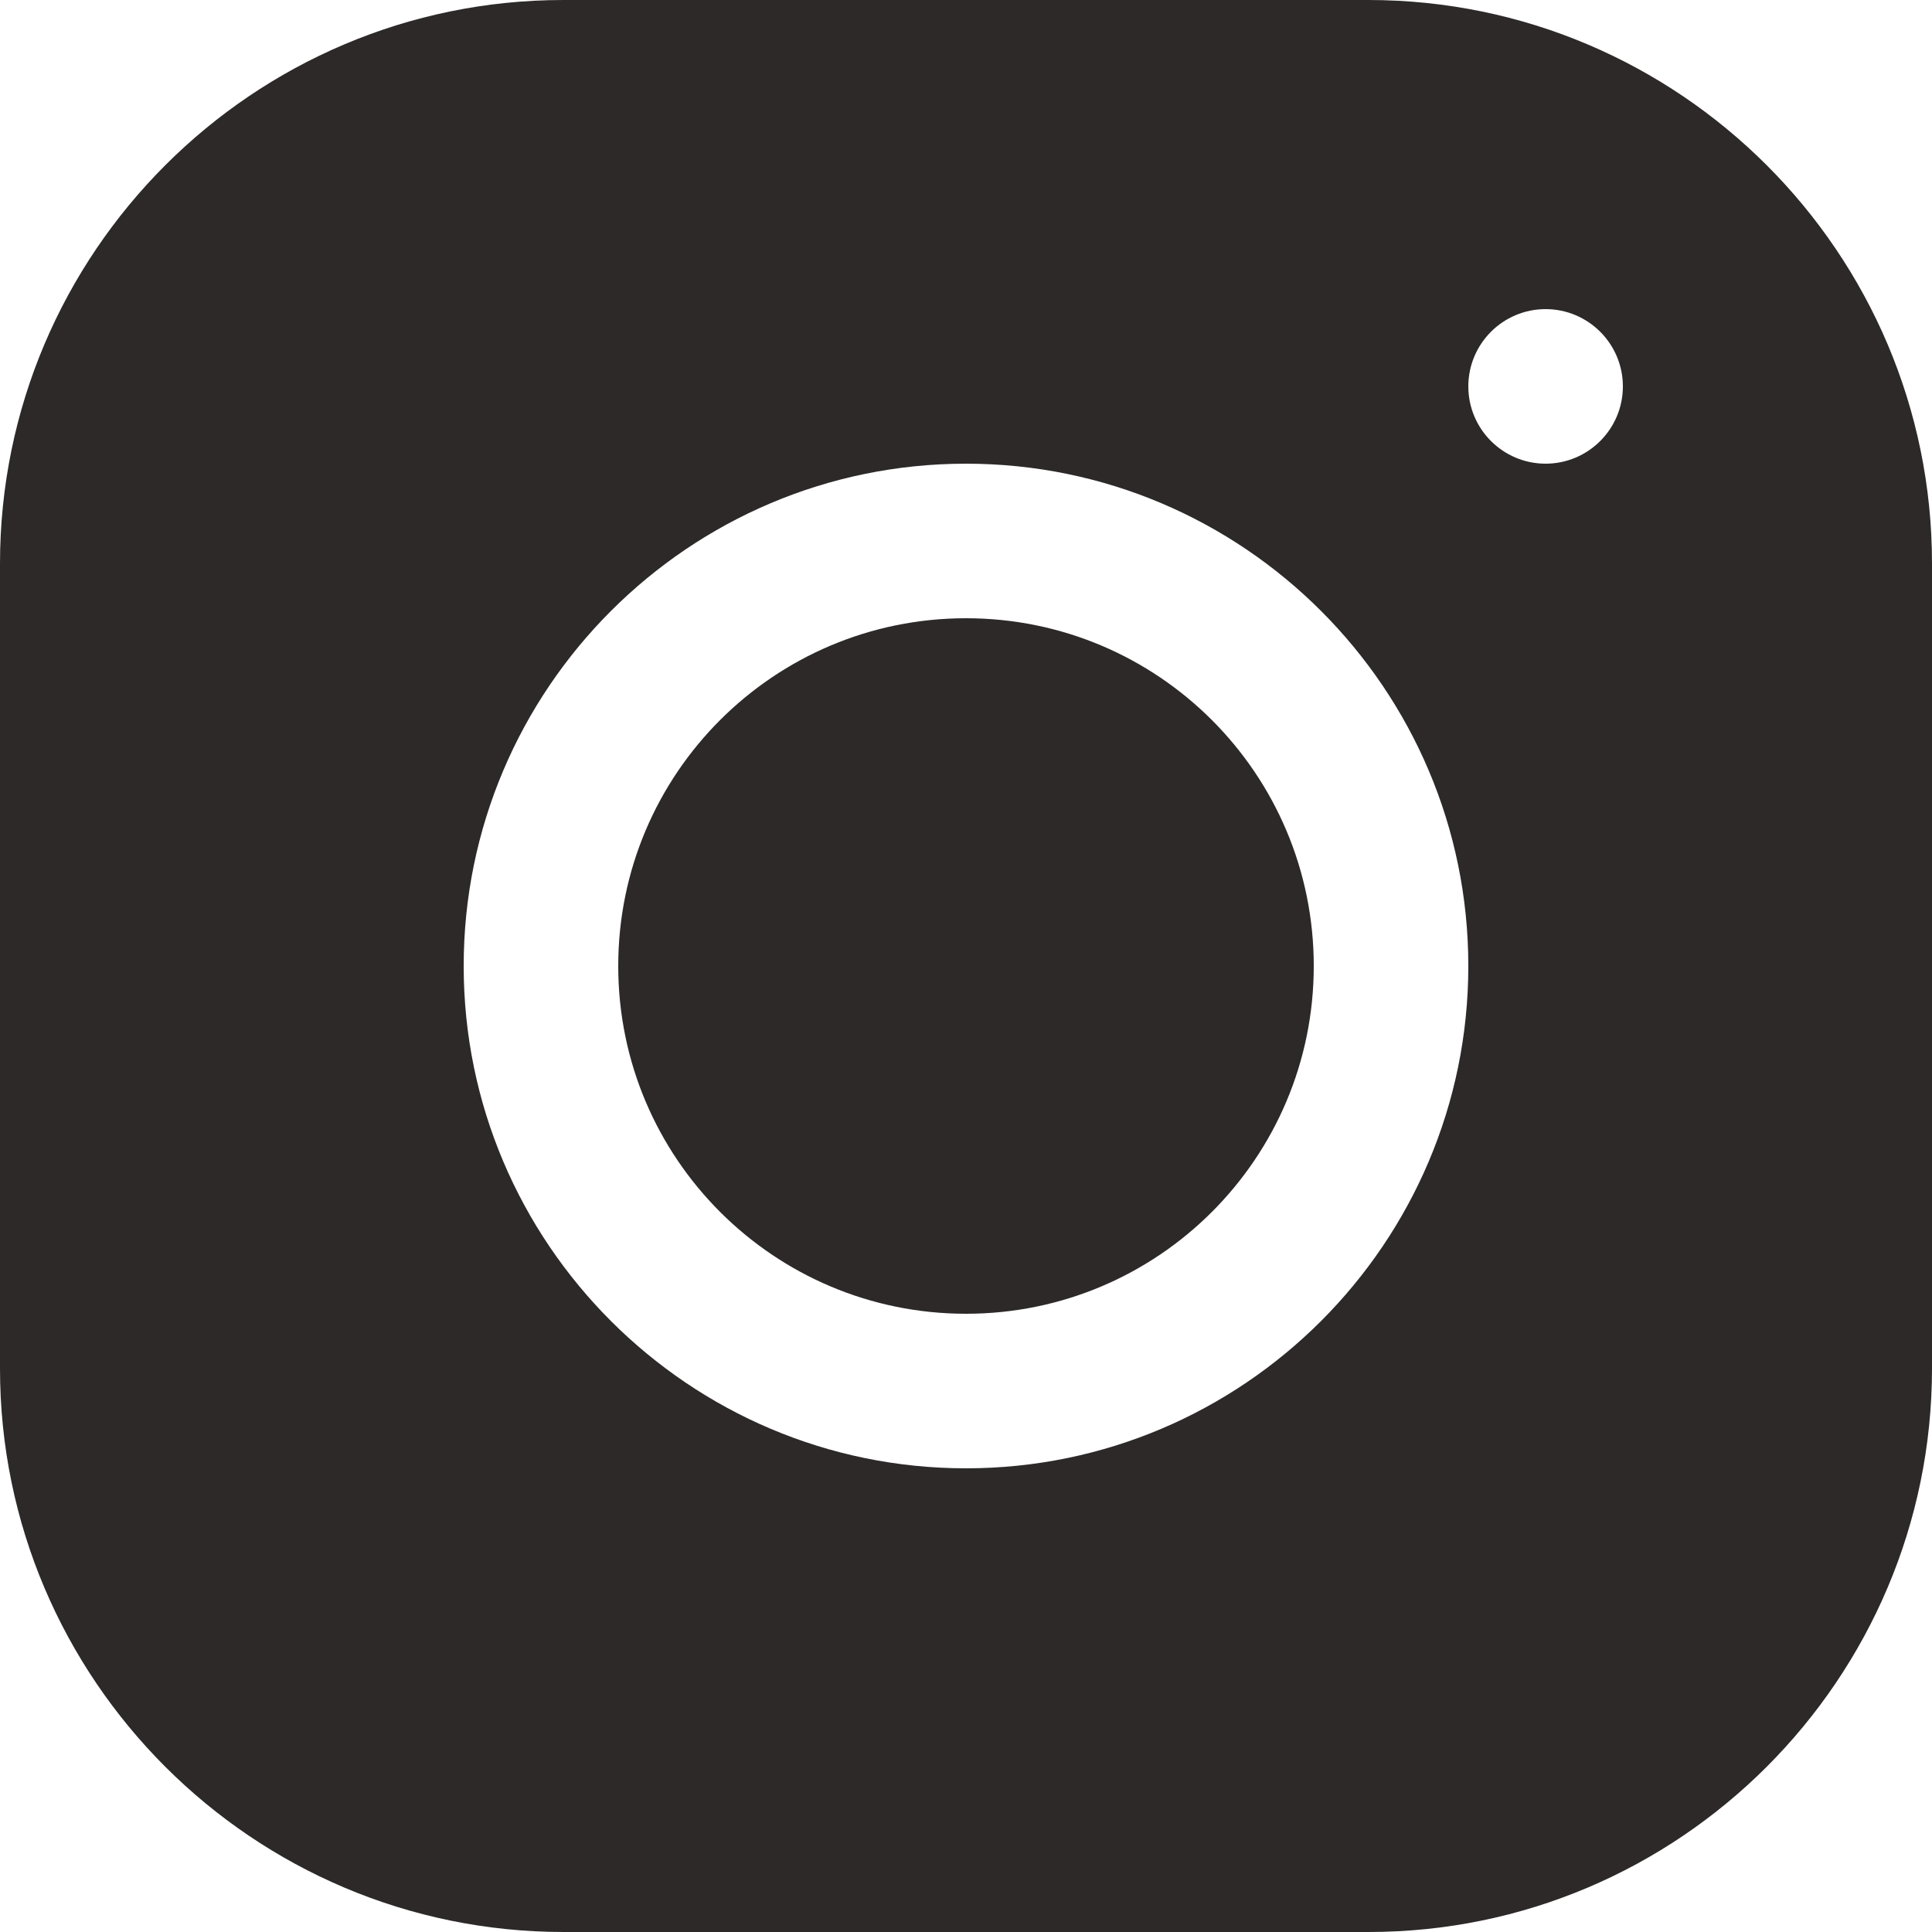
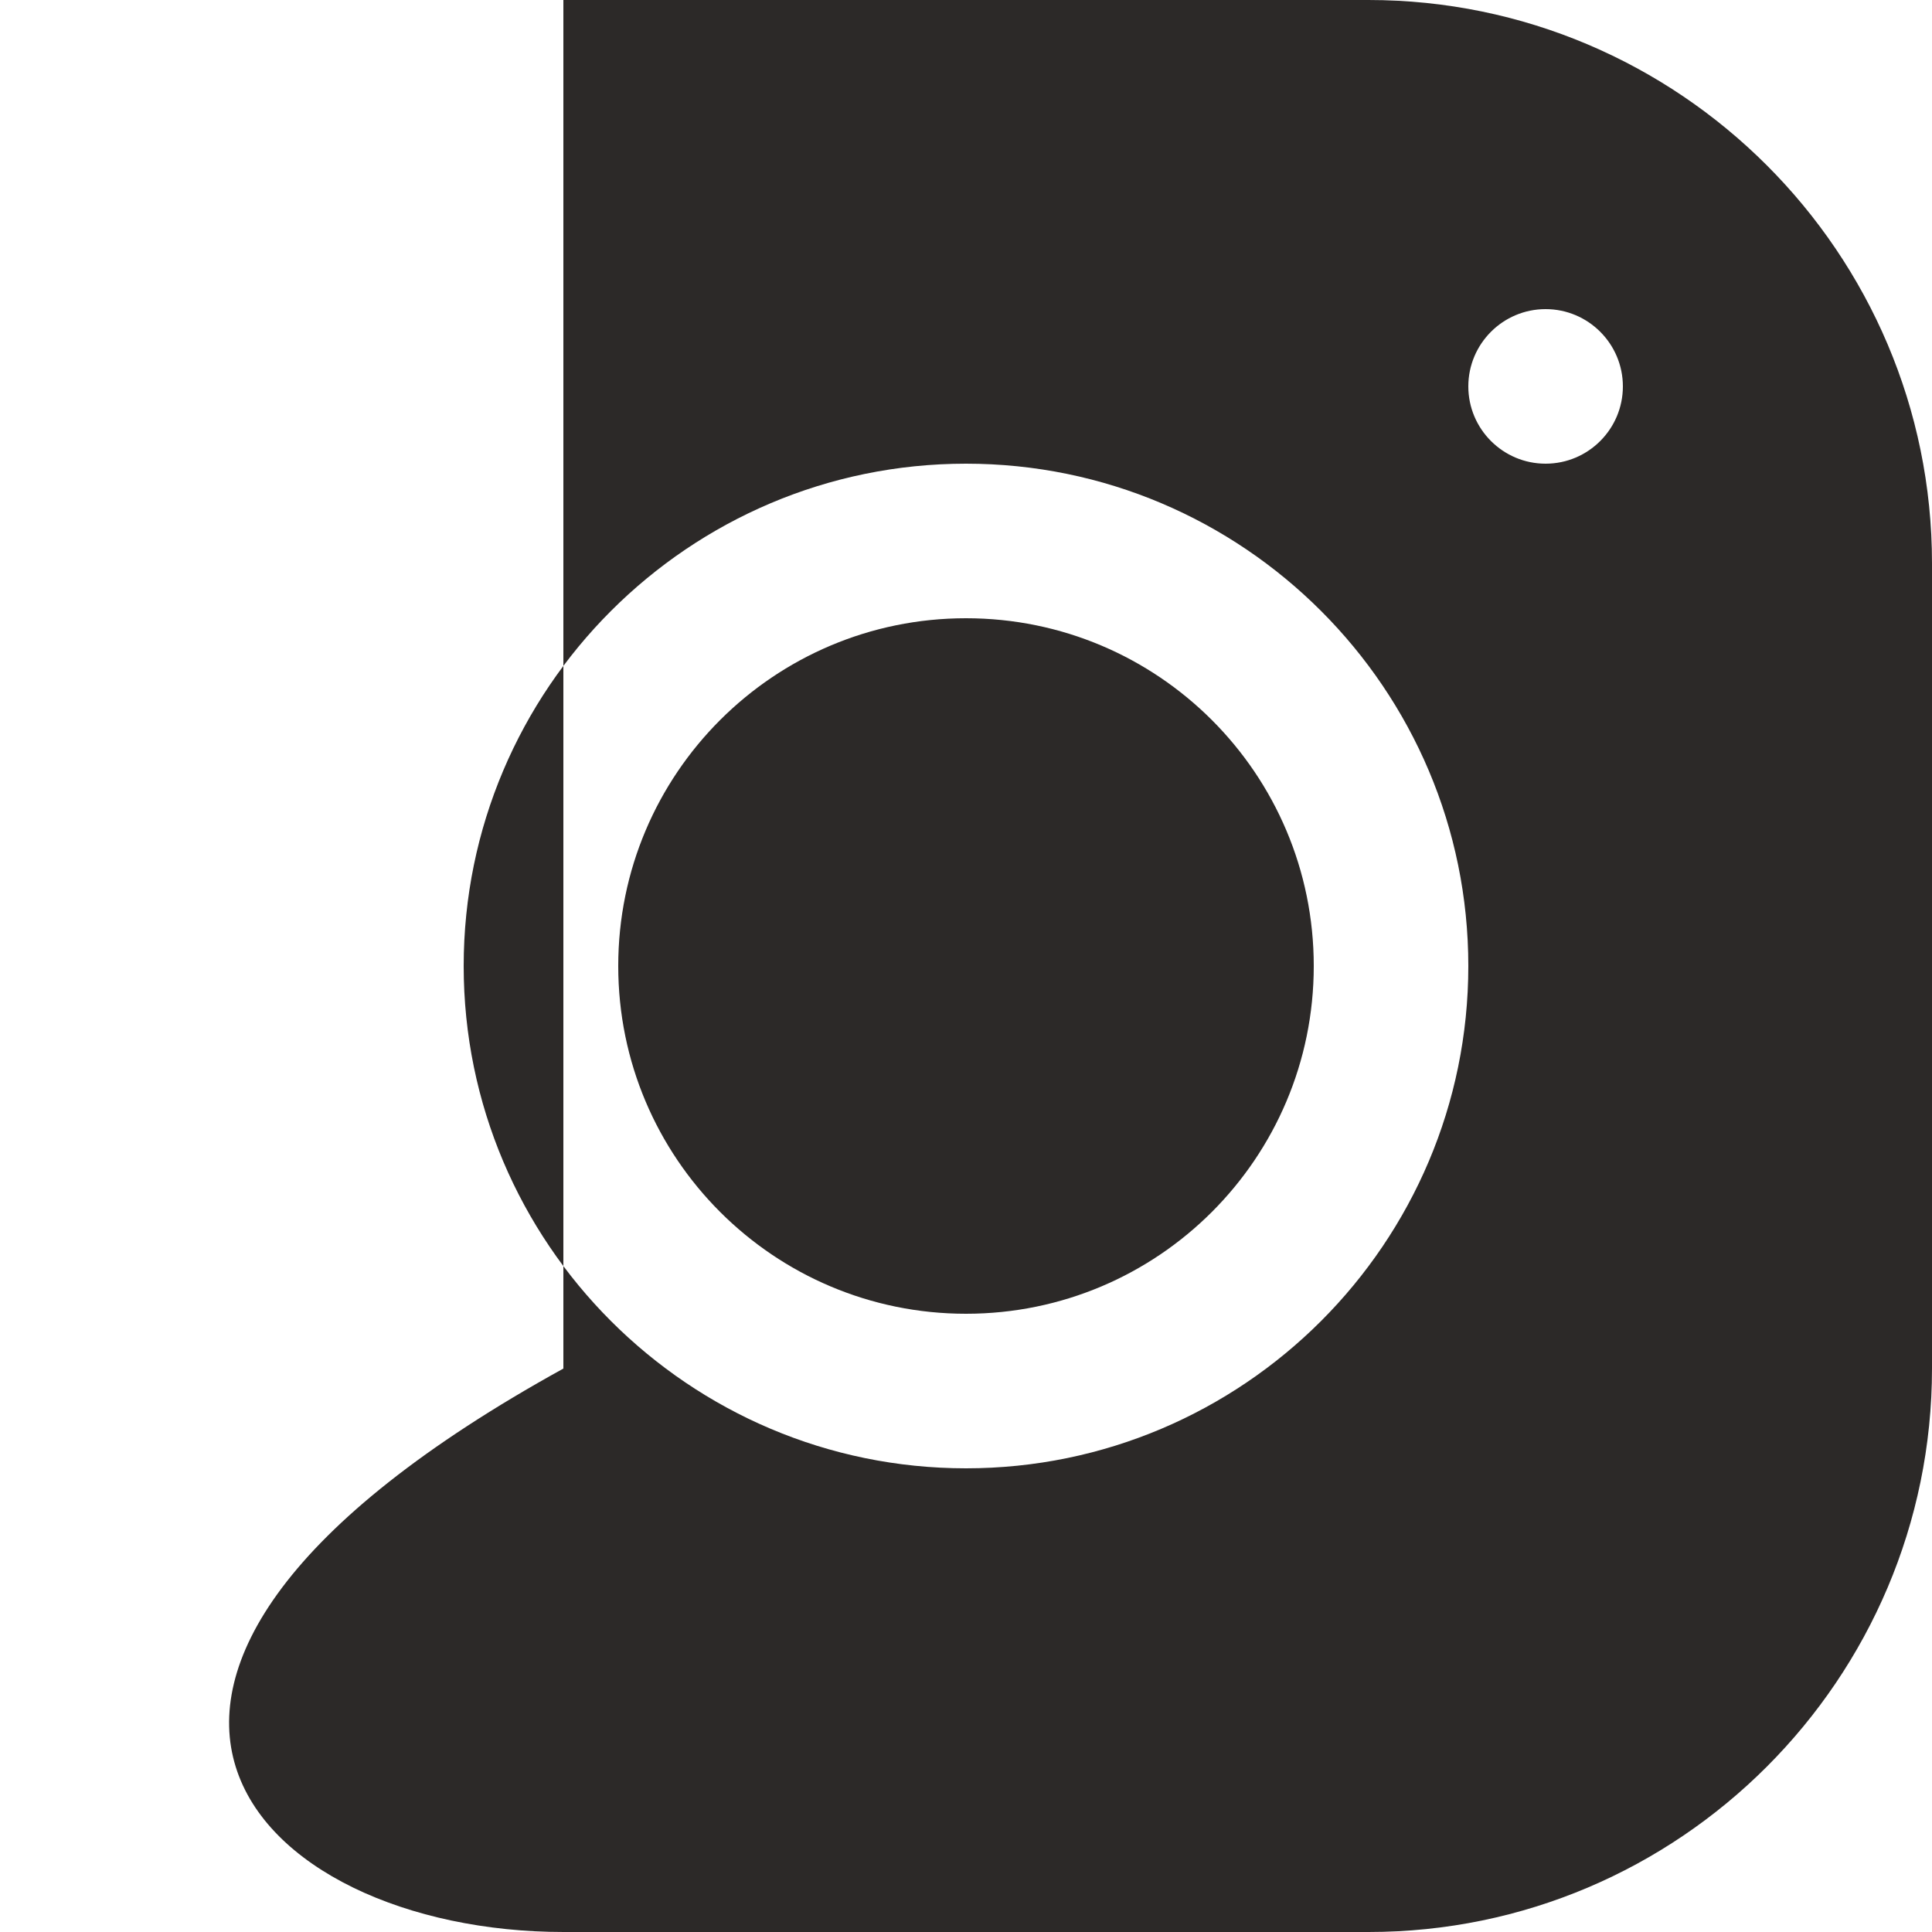
<svg xmlns="http://www.w3.org/2000/svg" width="30" height="30" viewBox="0 0 30 30" fill="none">
-   <path d="M8.748 0C3.925 0 0 3.927 0 8.752V21.251C0 26.075 3.927 30 8.752 30H21.251C26.075 30 30 26.073 30 21.248V8.748C30 3.925 26.073 0 21.248 0H8.748ZM24 4.8C24.662 4.8 25.2 5.338 25.2 6C25.2 6.662 24.662 7.2 24 7.2C23.338 7.2 22.8 6.662 22.8 6C22.8 5.338 23.338 4.8 24 4.8ZM15 7.2C19.302 7.2 22.8 10.698 22.8 15C22.8 19.302 19.301 22.8 15 22.8C10.698 22.8 7.2 19.301 7.2 15C7.2 10.699 10.698 7.2 15 7.2ZM15 9.6C12.017 9.6 9.6 12.017 9.6 15C9.6 17.983 12.017 20.4 15 20.4C17.983 20.4 20.4 17.983 20.4 15C20.4 12.017 17.983 9.6 15 9.6Z" fill="#2C2928" />
+   <path d="M8.748 0V21.251C0 26.075 3.927 30 8.752 30H21.251C26.075 30 30 26.073 30 21.248V8.748C30 3.925 26.073 0 21.248 0H8.748ZM24 4.8C24.662 4.8 25.2 5.338 25.2 6C25.2 6.662 24.662 7.2 24 7.2C23.338 7.2 22.8 6.662 22.8 6C22.8 5.338 23.338 4.8 24 4.8ZM15 7.2C19.302 7.2 22.8 10.698 22.8 15C22.8 19.302 19.301 22.8 15 22.8C10.698 22.8 7.2 19.301 7.2 15C7.2 10.699 10.698 7.2 15 7.2ZM15 9.6C12.017 9.6 9.6 12.017 9.6 15C9.6 17.983 12.017 20.4 15 20.4C17.983 20.4 20.4 17.983 20.4 15C20.4 12.017 17.983 9.6 15 9.6Z" fill="#2C2928" />
</svg>